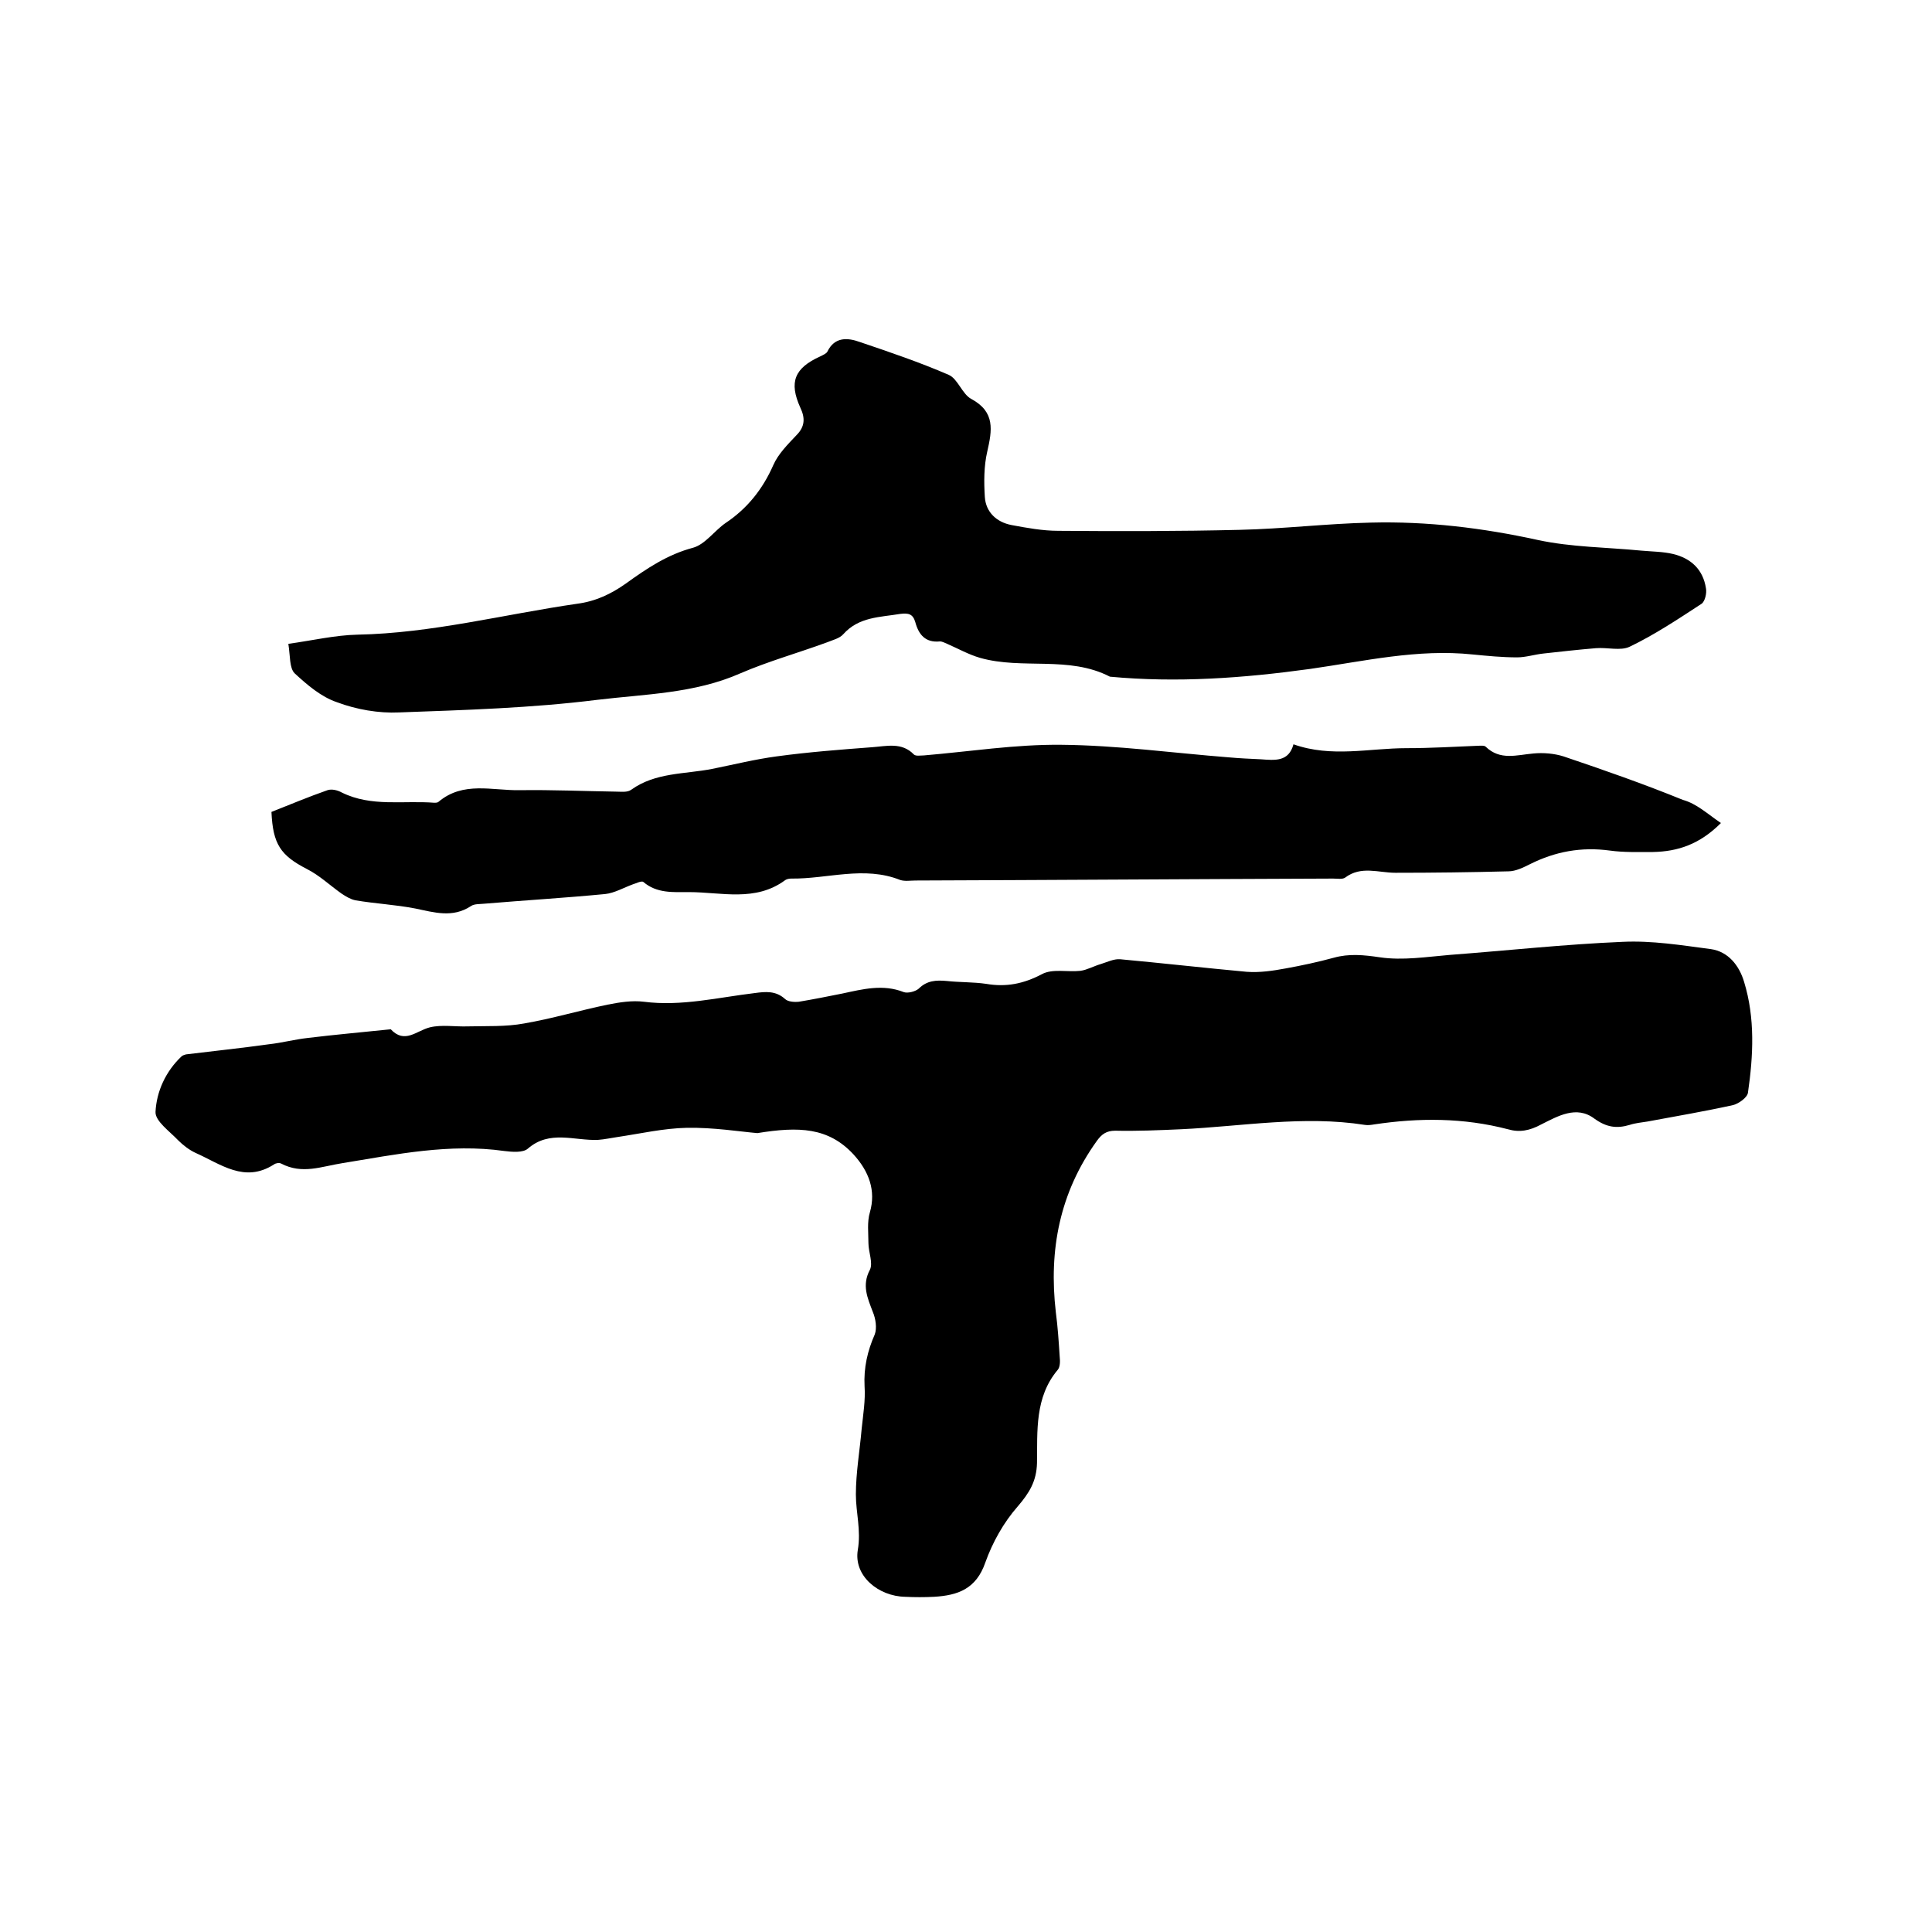
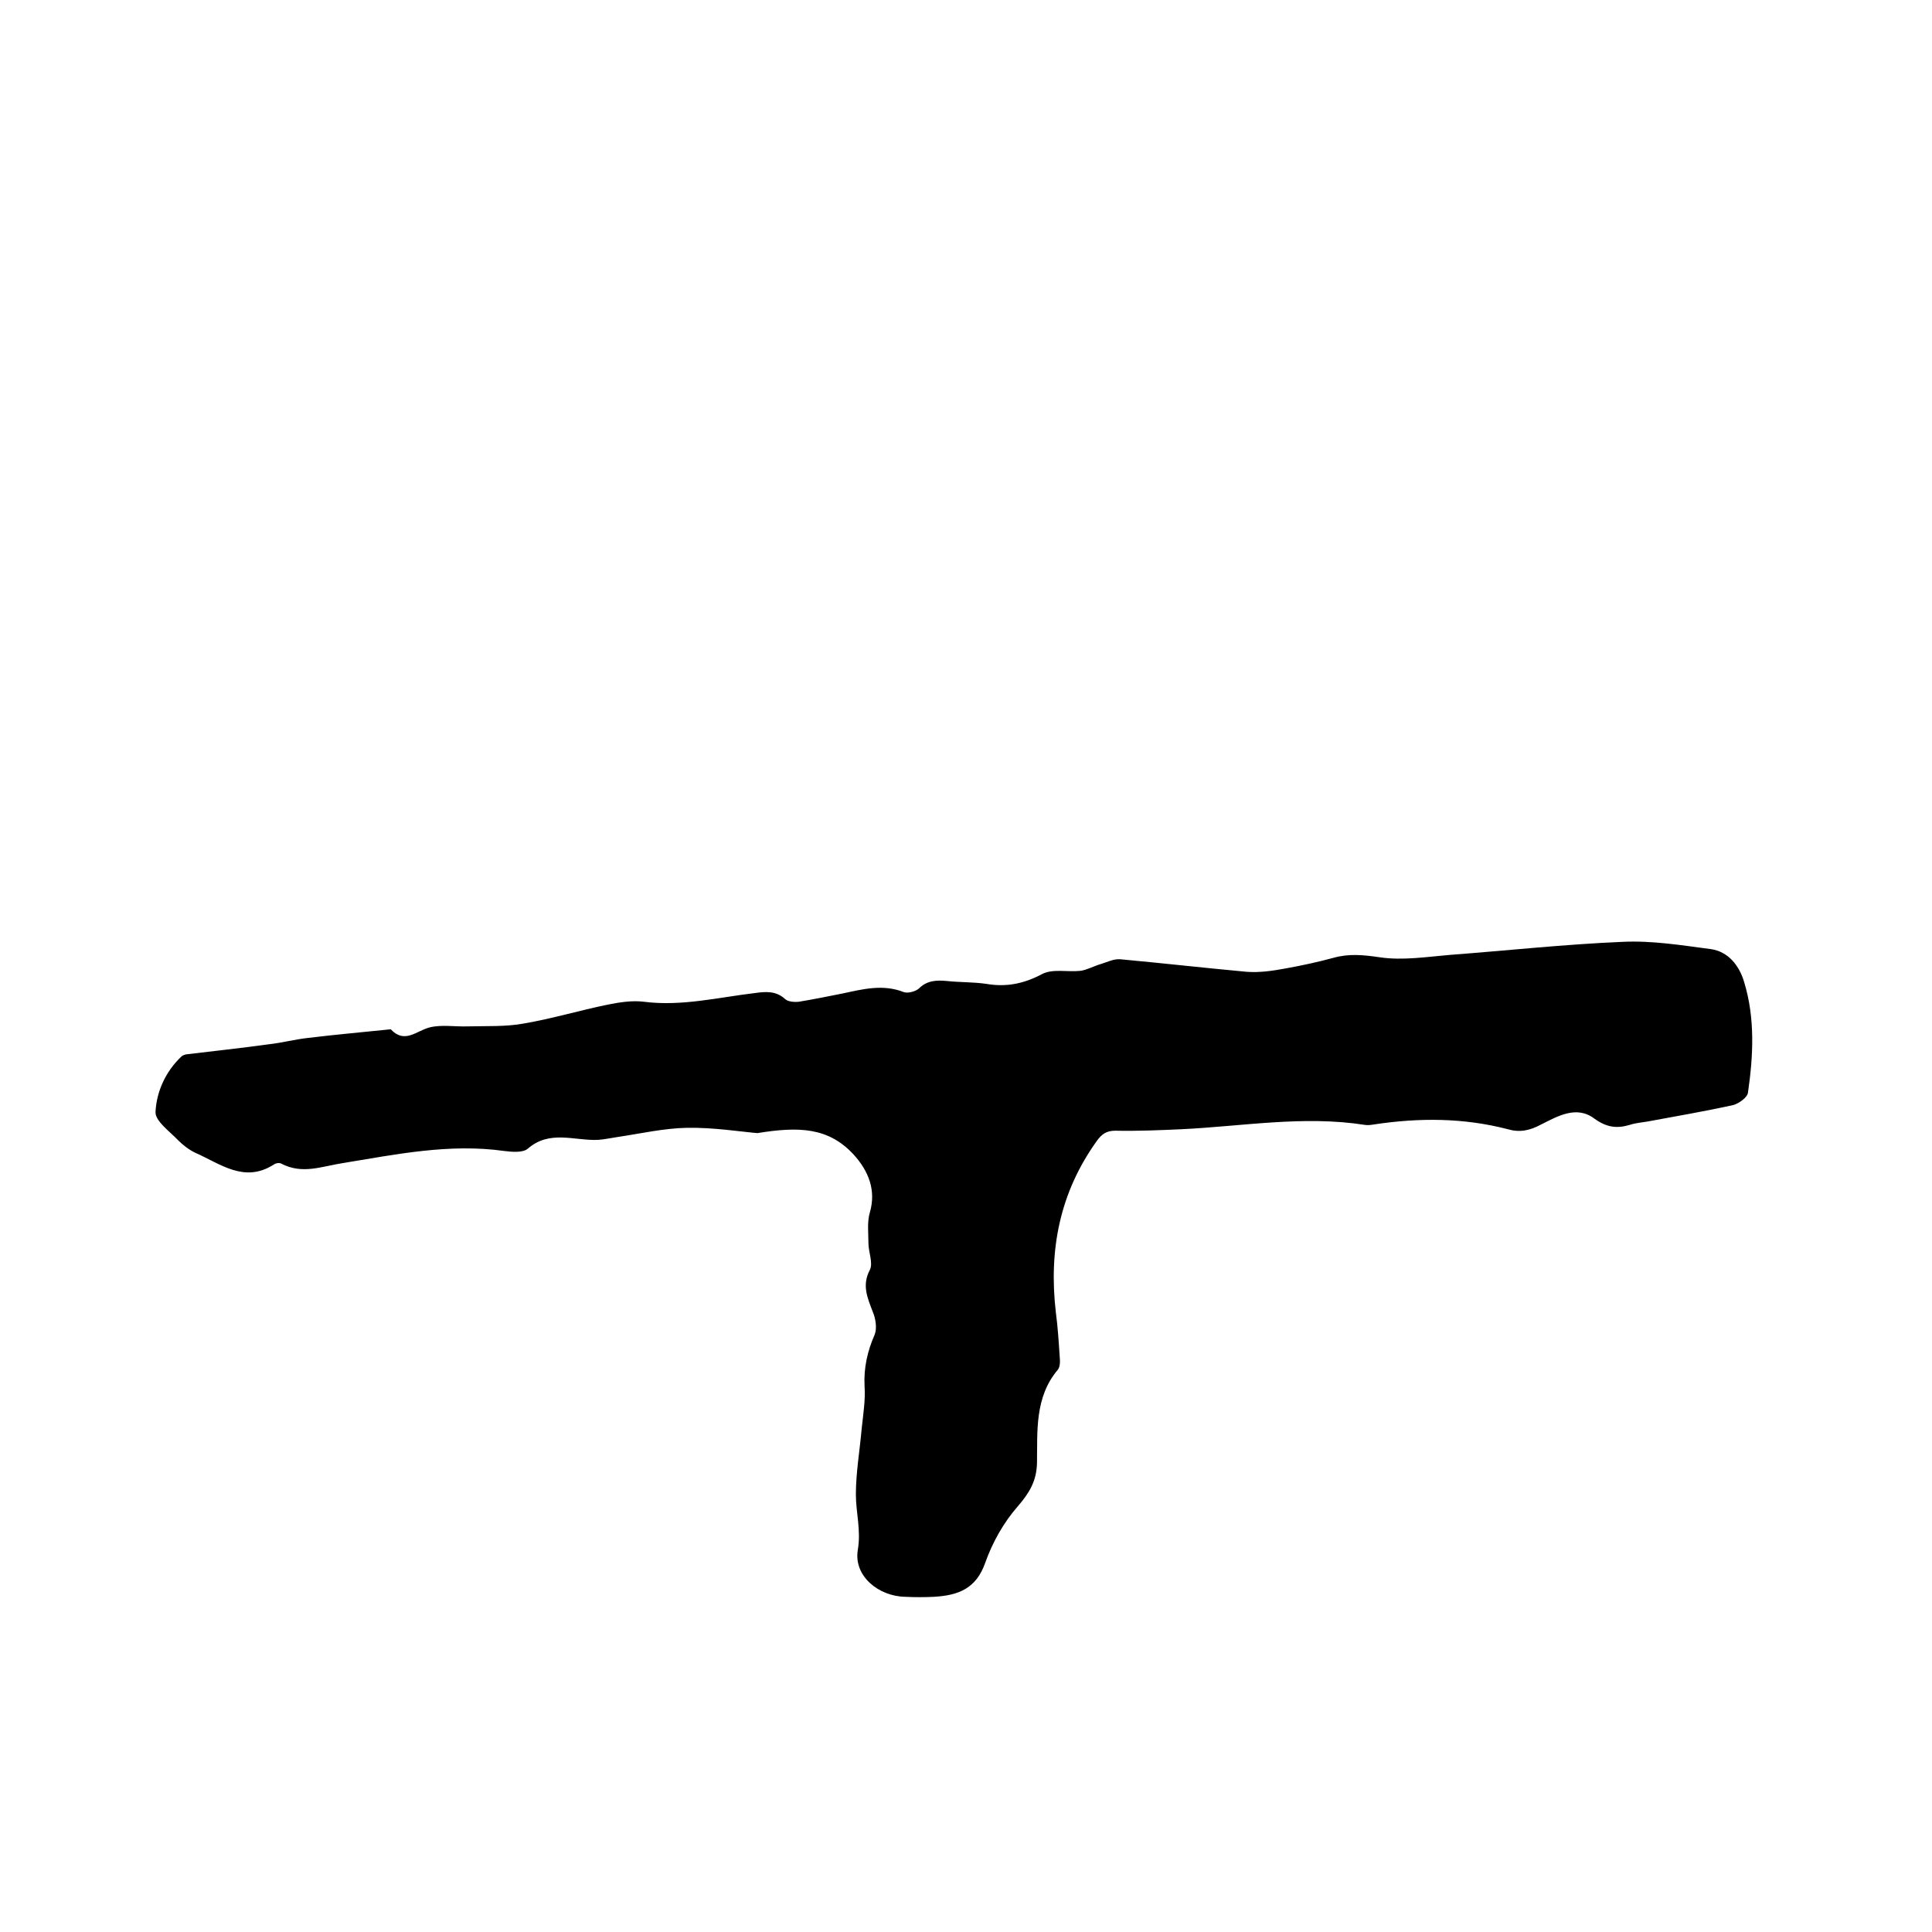
<svg xmlns="http://www.w3.org/2000/svg" enable-background="new 0 0 400 400" viewBox="0 0 400 400">
  <path d="m156.8 234.6c-3.5-.3-9.1-1.2-14.6-1.1-4.8.1-9.6 1.2-14.3 1.9-1.4.2-2.7.5-4.1.6-4.9.2-10-2.1-14.5 1.8-1 .9-3.3.7-4.9.5-11.3-1.6-22.4.7-33.4 2.5-4.5.7-8.4 2.4-12.8.1-.4-.2-1.1-.1-1.5.2-6.1 3.9-11-.1-16.2-2.4-1.3-.6-2.6-1.6-3.6-2.6-1.8-1.9-4.8-4-4.7-5.9.2-4.2 2.1-8.4 5.4-11.5.2-.2.6-.3.9-.4 5.7-.7 11.5-1.3 17.2-2.1 2.7-.3 5.3-1 8-1.3 5.7-.7 11.5-1.2 17.2-1.8 2.9 3.1 5.3.3 8.1-.4 2.5-.6 5.2-.1 7.9-.2 3.9-.1 7.8.1 11.6-.6 5.8-1 11.5-2.7 17.3-3.9 2.5-.5 5.1-.9 7.5-.6 7.8 1 15.4-.9 23-1.8 2.2-.3 4.3-.5 6.2 1.2.6.6 1.9.7 2.9.6 3-.5 6-1.1 9-1.7 4.2-.9 8.4-2 12.7-.3.8.3 2.4-.1 3.1-.7 1.7-1.7 3.6-1.8 5.8-1.6 2.7.3 5.5.2 8.2.6 4.1.7 7.7 0 11.5-2 2.2-1.2 5.3-.4 8-.7 1.4-.2 2.8-1 4.2-1.4 1.3-.4 2.7-1.1 4-1 8.7.8 17.5 1.8 26.2 2.6 2.7.2 5.4-.2 8.1-.7 3.3-.6 6.6-1.3 9.9-2.2 3.2-.9 6.2-.6 9.6-.1 4.7.7 9.7-.1 14.5-.5 11.9-.9 23.8-2.2 35.7-2.7 6.1-.3 12.2.7 18.3 1.5 3.6.5 5.9 3.4 6.9 6.8 2.3 7.5 1.9 15.3.8 22.9-.1 1-1.9 2.3-3.1 2.6-5.9 1.3-11.8 2.3-17.7 3.4-1.2.2-2.5.3-3.7.7-2.7.8-4.8.5-7.3-1.3-3.7-2.8-7.6-.5-11 1.2-2.4 1.3-4.5 1.7-6.9 1-9.2-2.4-18.4-2.4-27.7-1-.6.1-1.3.2-1.9.1-12.7-2-25.4.3-38.1.9-4.5.2-9.1.4-13.6.3-1.8 0-2.8.7-3.8 2.1-7.7 10.7-10 22.6-8.5 35.5.4 3 .6 6.1.8 9.2.1.9.1 2.1-.4 2.7-4.8 5.7-4.2 12.7-4.3 19.3-.1 3.8-1.6 6.2-4 9-2.9 3.3-5.2 7.4-6.7 11.6-1.9 5.5-5.7 6.8-10.6 7.1-2 .1-4 .1-6 0-5.5-.1-10.7-4.3-9.8-9.7.7-4.1-.4-7.7-.4-11.5 0-4.5.8-9 1.2-13.6.3-2.9.8-5.9.6-8.8-.2-3.8.6-7.3 2.1-10.7.5-1.3.2-3.3-.4-4.7-1.1-2.9-2.3-5.5-.6-8.7.7-1.4-.3-3.7-.3-5.5 0-2.1-.3-4.4.3-6.4 1.3-4.5-.2-8.5-3.4-12-5.2-5.6-11.3-5.8-19.9-4.4z" />
-   <path d="m59.7 133.3c5-.7 9.7-1.8 14.3-1.9 15.4-.3 30.3-4.2 45.5-6.4 3.8-.5 7-2 10.1-4.2 4.3-3.1 8.6-6 13.9-7.4 2.5-.7 4.4-3.5 6.7-5.1 4.5-3 7.7-7 9.9-12 1-2.3 3-4.3 4.8-6.2 1.8-1.8 1.8-3.6.8-5.7-2.4-5.3-1.2-8.2 4.1-10.6.6-.3 1.3-.6 1.5-1 1.5-3.1 4.2-2.9 6.7-2 6.2 2.1 12.4 4.2 18.4 6.8 1.9.8 2.8 4 4.7 5 5 2.7 4.3 6.5 3.3 10.9-.7 3-.7 6.3-.5 9.4s2.4 5.2 5.5 5.8c3.2.6 6.5 1.2 9.7 1.2 12.5.1 25 .1 37.5-.2 9.1-.2 18.1-1.3 27.2-1.5 11.7-.3 23.2 1.1 34.6 3.6 7 1.5 14.2 1.5 21.4 2.2 2.2.2 4.5.2 6.6.7 3.7.9 6.2 3.2 6.8 7.1.2 1-.2 2.7-.9 3.2-4.9 3.2-9.7 6.4-14.9 8.9-1.9.9-4.6.1-7 .3-3.6.3-7.2.7-10.8 1.1-1.9.2-3.7.8-5.5.8-3.1 0-6.1-.3-9.2-.6-11.4-1.2-22.5 1.4-33.7 3-13.8 1.9-27.5 2.9-41.4 1.6-8.5-4.4-18.1-1.4-26.9-3.9-2.4-.7-4.5-1.9-6.8-2.9-.5-.2-1-.5-1.5-.5-3 .3-4.4-1.4-5.1-4-.5-1.7-1.4-1.9-3.1-1.7-4.2.7-8.6.6-11.8 4.2-.8.9-2.2 1.2-3.4 1.7-6 2.2-12.1 3.9-17.9 6.4-9.5 4.2-19.8 4.3-29.7 5.5-13.6 1.7-27.3 2.1-41 2.6-4.2.2-8.8-.6-12.8-2.1-3.3-1.1-6.2-3.6-8.8-6-1.1-1.1-.9-3.6-1.3-6.1z" />
-   <path d="m356.3 170.4c-4.4 4.4-8.9 5.9-14.1 6-3 0-6 .1-8.9-.3-5.9-.8-11.3.2-16.5 2.8-1.4.7-3 1.5-4.5 1.5-7.8.2-15.6.3-23.4.3-3.5 0-7.1-1.5-10.4 1-.6.4-1.6.2-2.5.2-28.8.1-57.6.3-86.4.4-1.1 0-2.2.2-3.2-.1-7.5-3-15.1-.2-22.6-.3-.4 0-.9.1-1.2.3-6.2 4.6-13.2 2.5-20 2.5-3.2 0-6.6.3-9.4-2.1-.4-.3-1.5.3-2.2.5-1.9.7-3.8 1.8-5.7 2-8.3.8-16.7 1.3-25 2-.9.1-2.1 0-2.8.5-3.8 2.5-7.6 1.3-11.5.5-4.1-.8-8.3-1-12.4-1.7-1-.2-2-.8-2.9-1.4-2.4-1.7-4.6-3.8-7.2-5.1-5.4-2.8-7-5.1-7.3-11.8 3.8-1.5 7.6-3.1 11.6-4.5.9-.3 2.1 0 3 .5 6.1 3 12.7 1.6 19.1 2.1.3 0 .7 0 .9-.2 5.1-4.3 11.1-2.3 16.8-2.4 6.7-.1 13.3.2 20 .3 1 0 2.3.2 3.1-.4 5-3.6 11.1-3.2 16.7-4.3 4.5-.9 8.9-2 13.4-2.6 6.6-.9 13.2-1.4 19.8-1.9 2.9-.2 6.1-1.1 8.6 1.5.4.4 1.4.2 2.1.2 9.5-.8 18.9-2.3 28.4-2.2 11.6.1 23.2 1.7 34.7 2.6 2.2.2 4.4.3 6.6.4 2.9.2 5.8.6 6.8-3.1 7.9 2.8 15.7.8 23.4.8 5 0 9.9-.3 14.9-.5.5 0 1.2-.1 1.5.2 3 2.9 6.4 1.7 9.9 1.4 2-.2 4.3 0 6.2.6 8.3 2.8 16.6 5.7 24.7 9 2.9.8 5.1 2.9 7.9 4.8z" />
</svg>